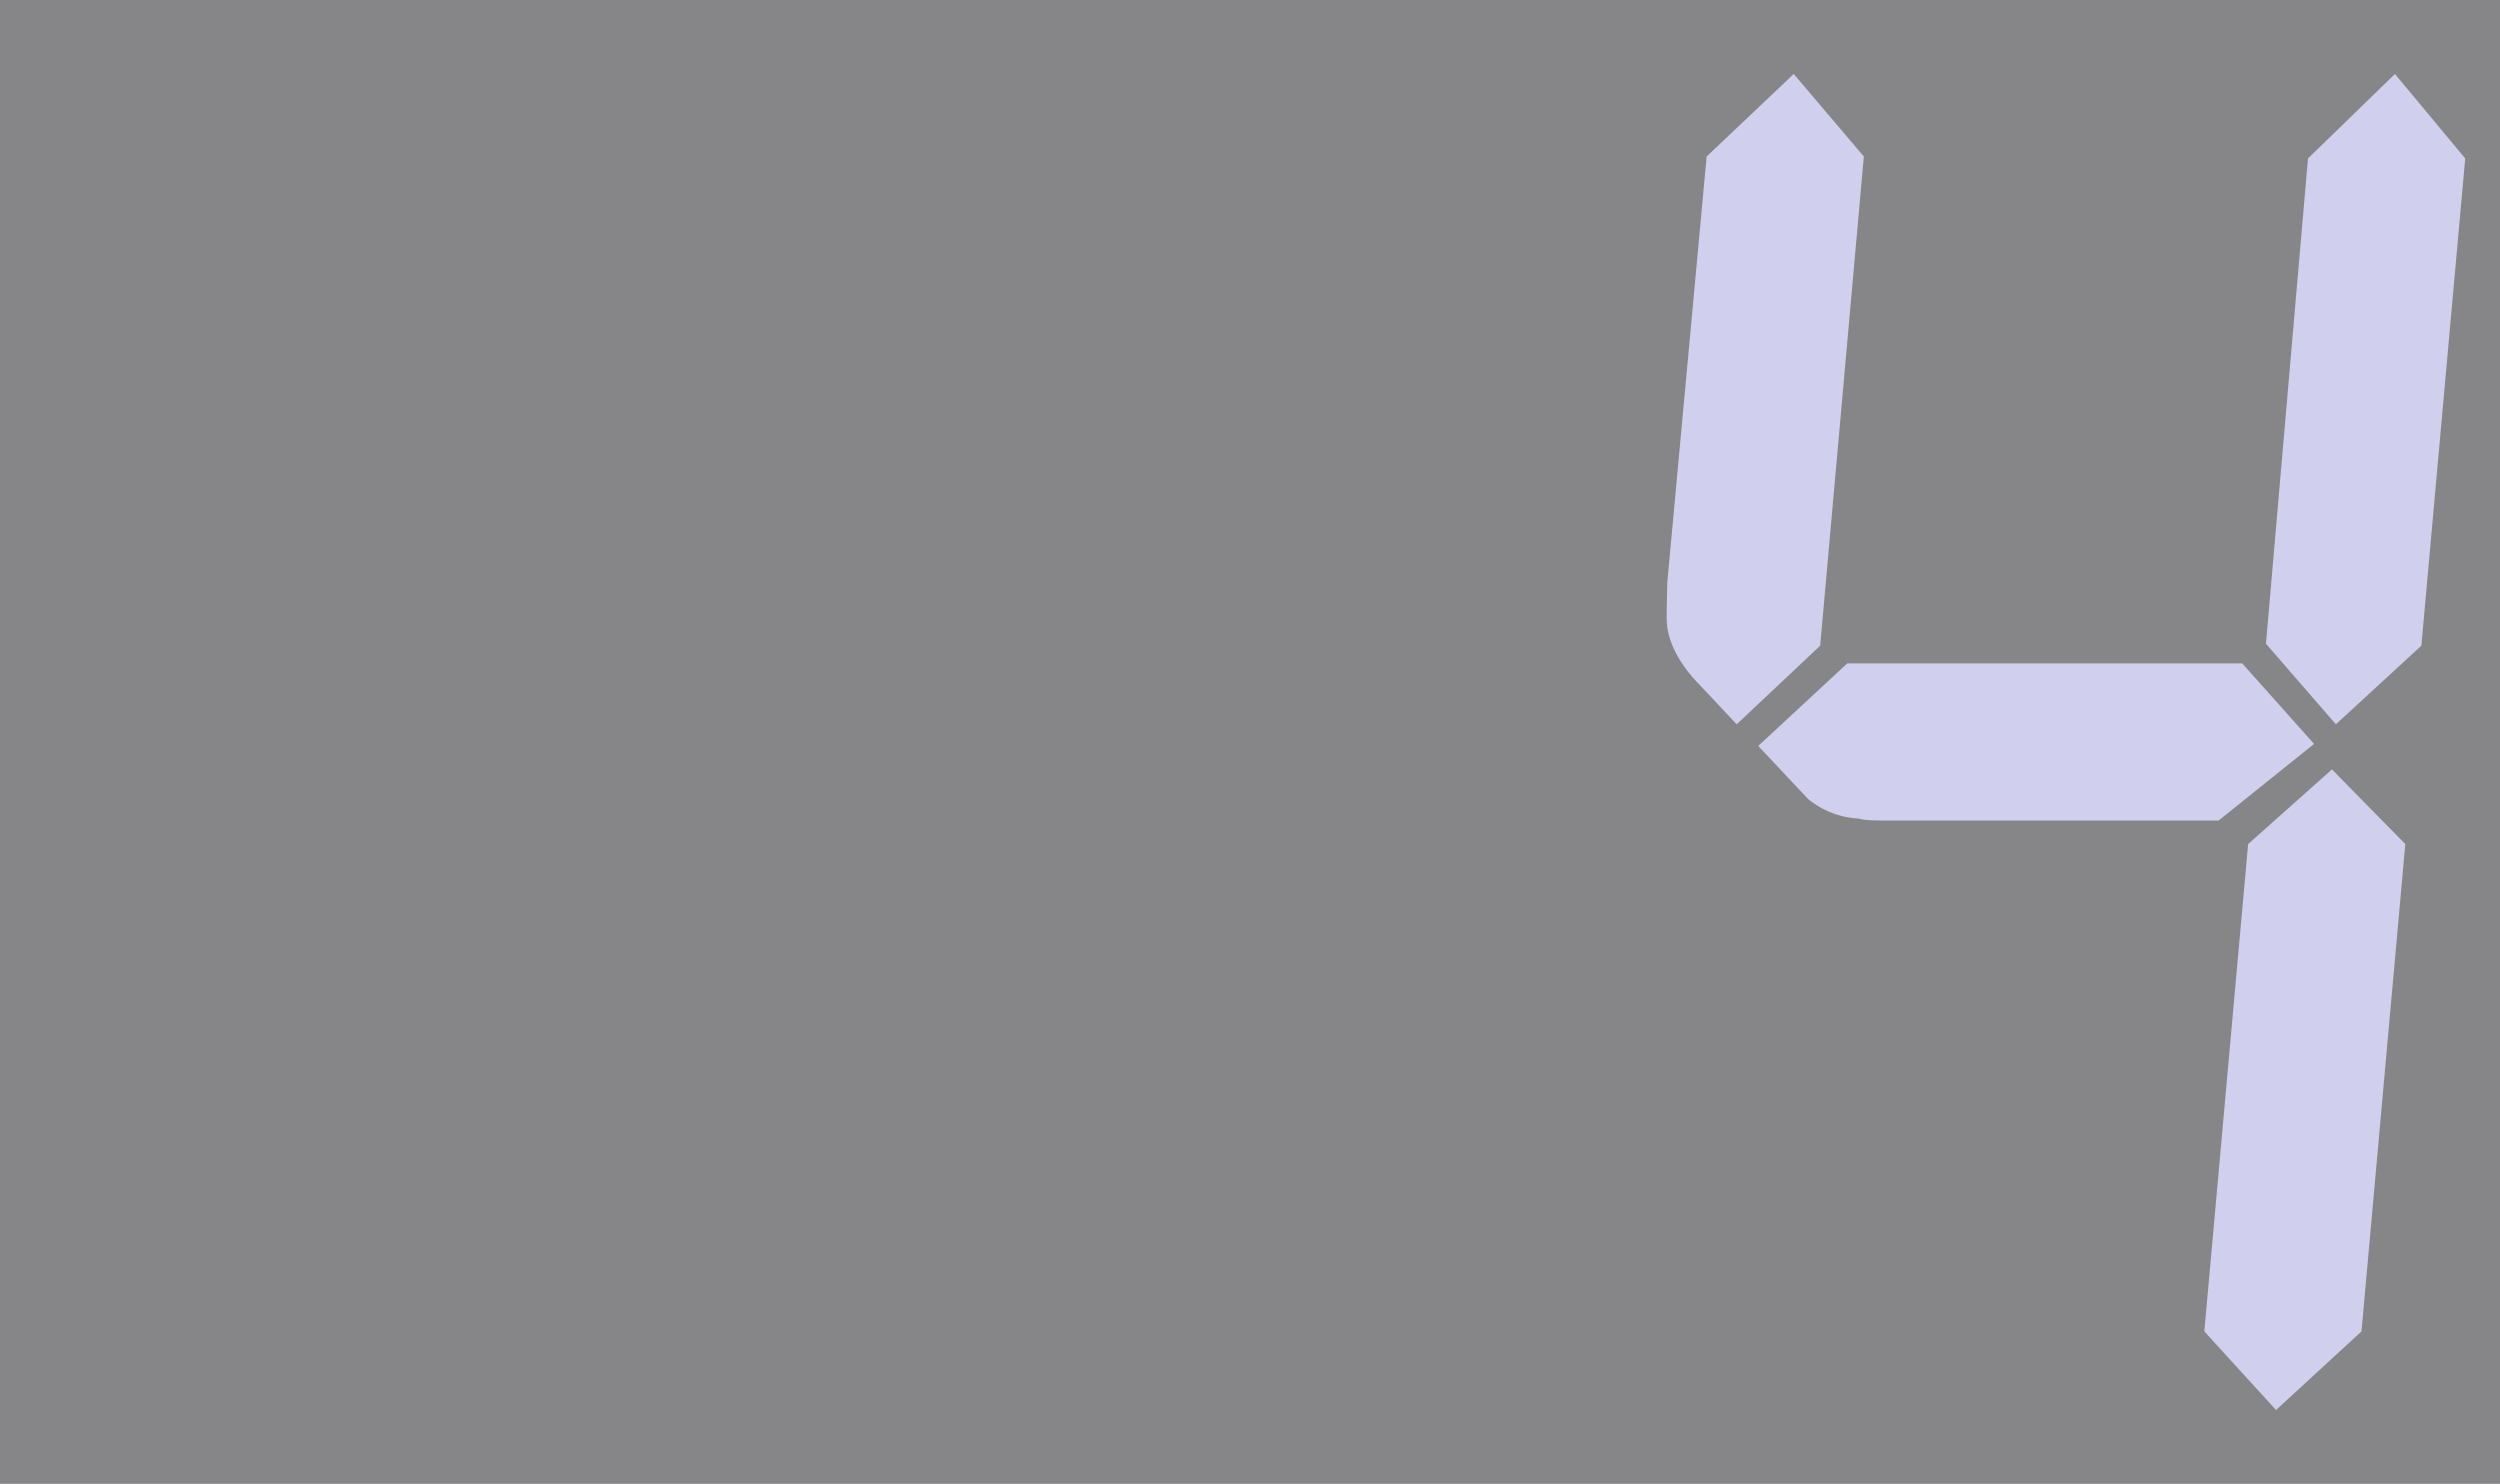
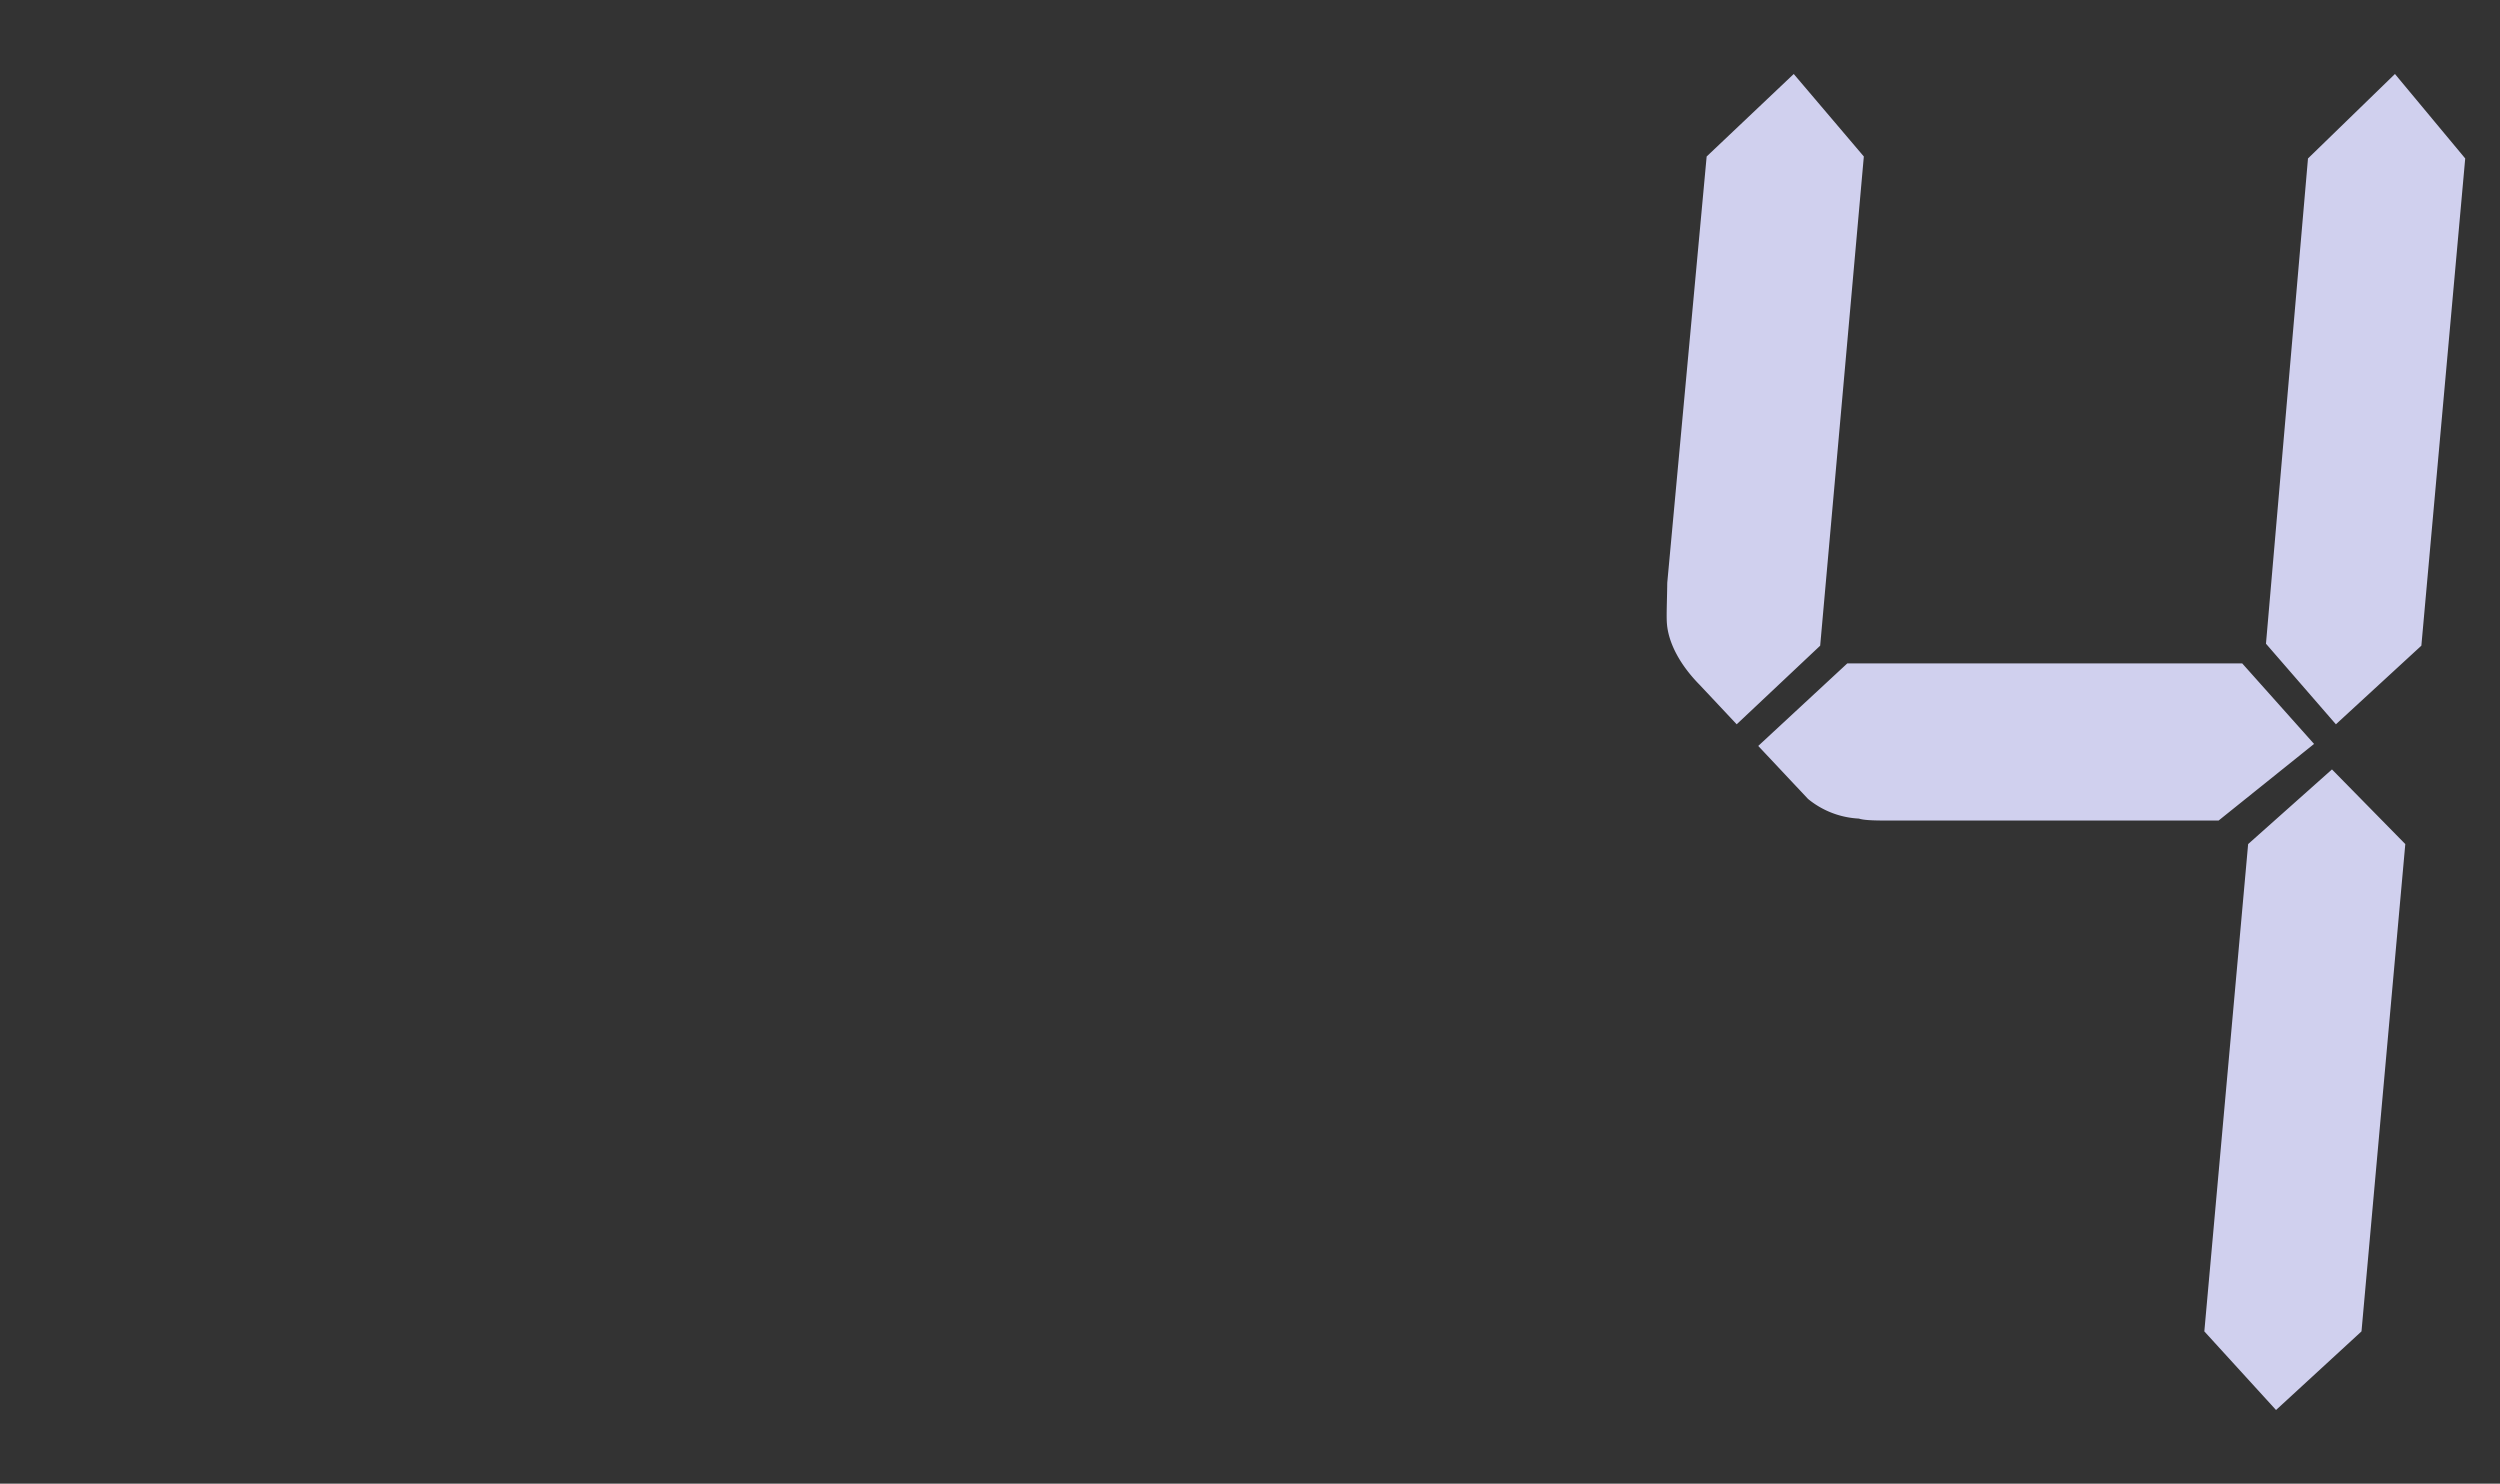
<svg xmlns="http://www.w3.org/2000/svg" width="642" height="381" viewBox="0 0 642 381">
  <rect x="0" y="0" width="642" height="381" fill="#333333" stroke="none" />
-   <rect id="矩形_384" data-name="矩形 384" width="642" height="381" fill="#efeff5" opacity="0.44" />
  <path id="数字4" d="M245.4,146.812,223.96,167l-9.473-10.093c-4.977-5.04-7.991-10.6-8.434-15.64-.177-2,.013-5.547.076-10.6L216.247,21.187,238.611,0l18,21.187Zm108.365,4.534,18.464,20.693-24.517,19.68h-83.24c-4.546,0-7.573,0-9.131-.507a22.334,22.334,0,0,1-13.056-5.04l-12.791-13.614,22.871-21.2h101.4ZM384.411,322.9,362.464,343.09,344.051,322.9,355.3,197.759l21.529-19.173,18.831,19.173Zm15.374-176.091L377.838,167l-17.957-20.693L370.67,21.693,393,0l18.046,21.693Z" transform="translate(222.021 19)" fill="#d0d0ee" />
</svg>